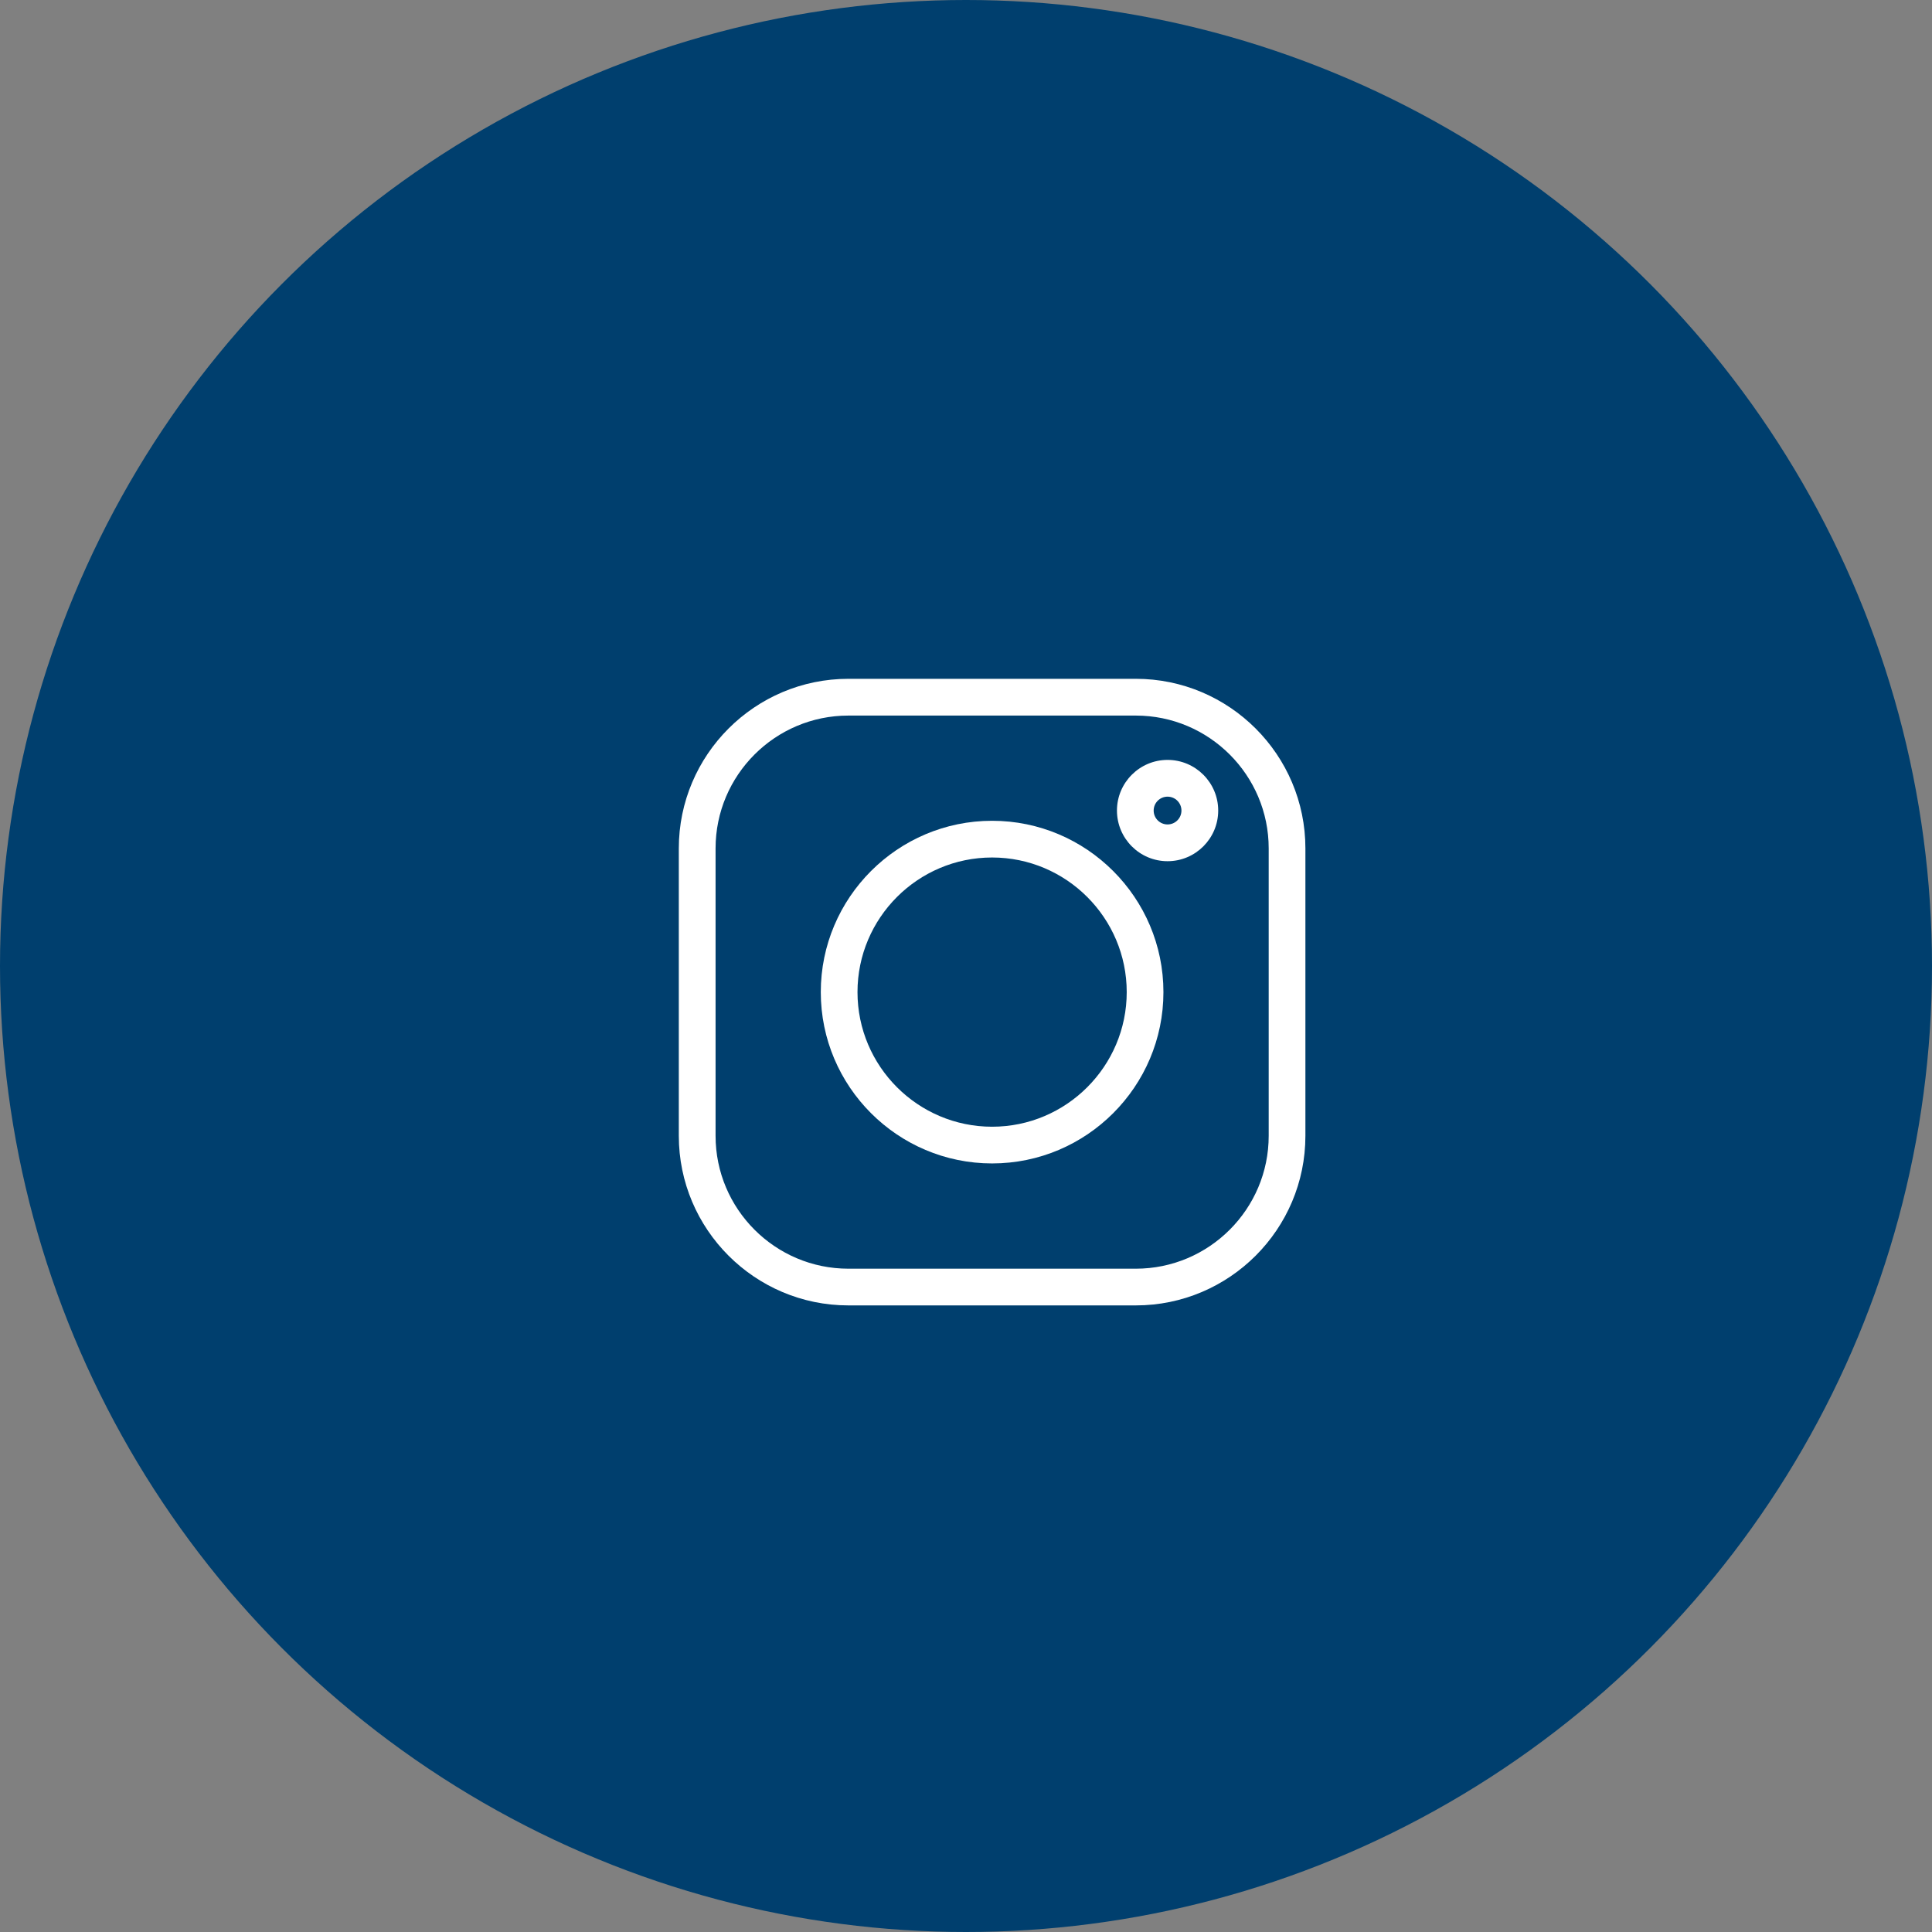
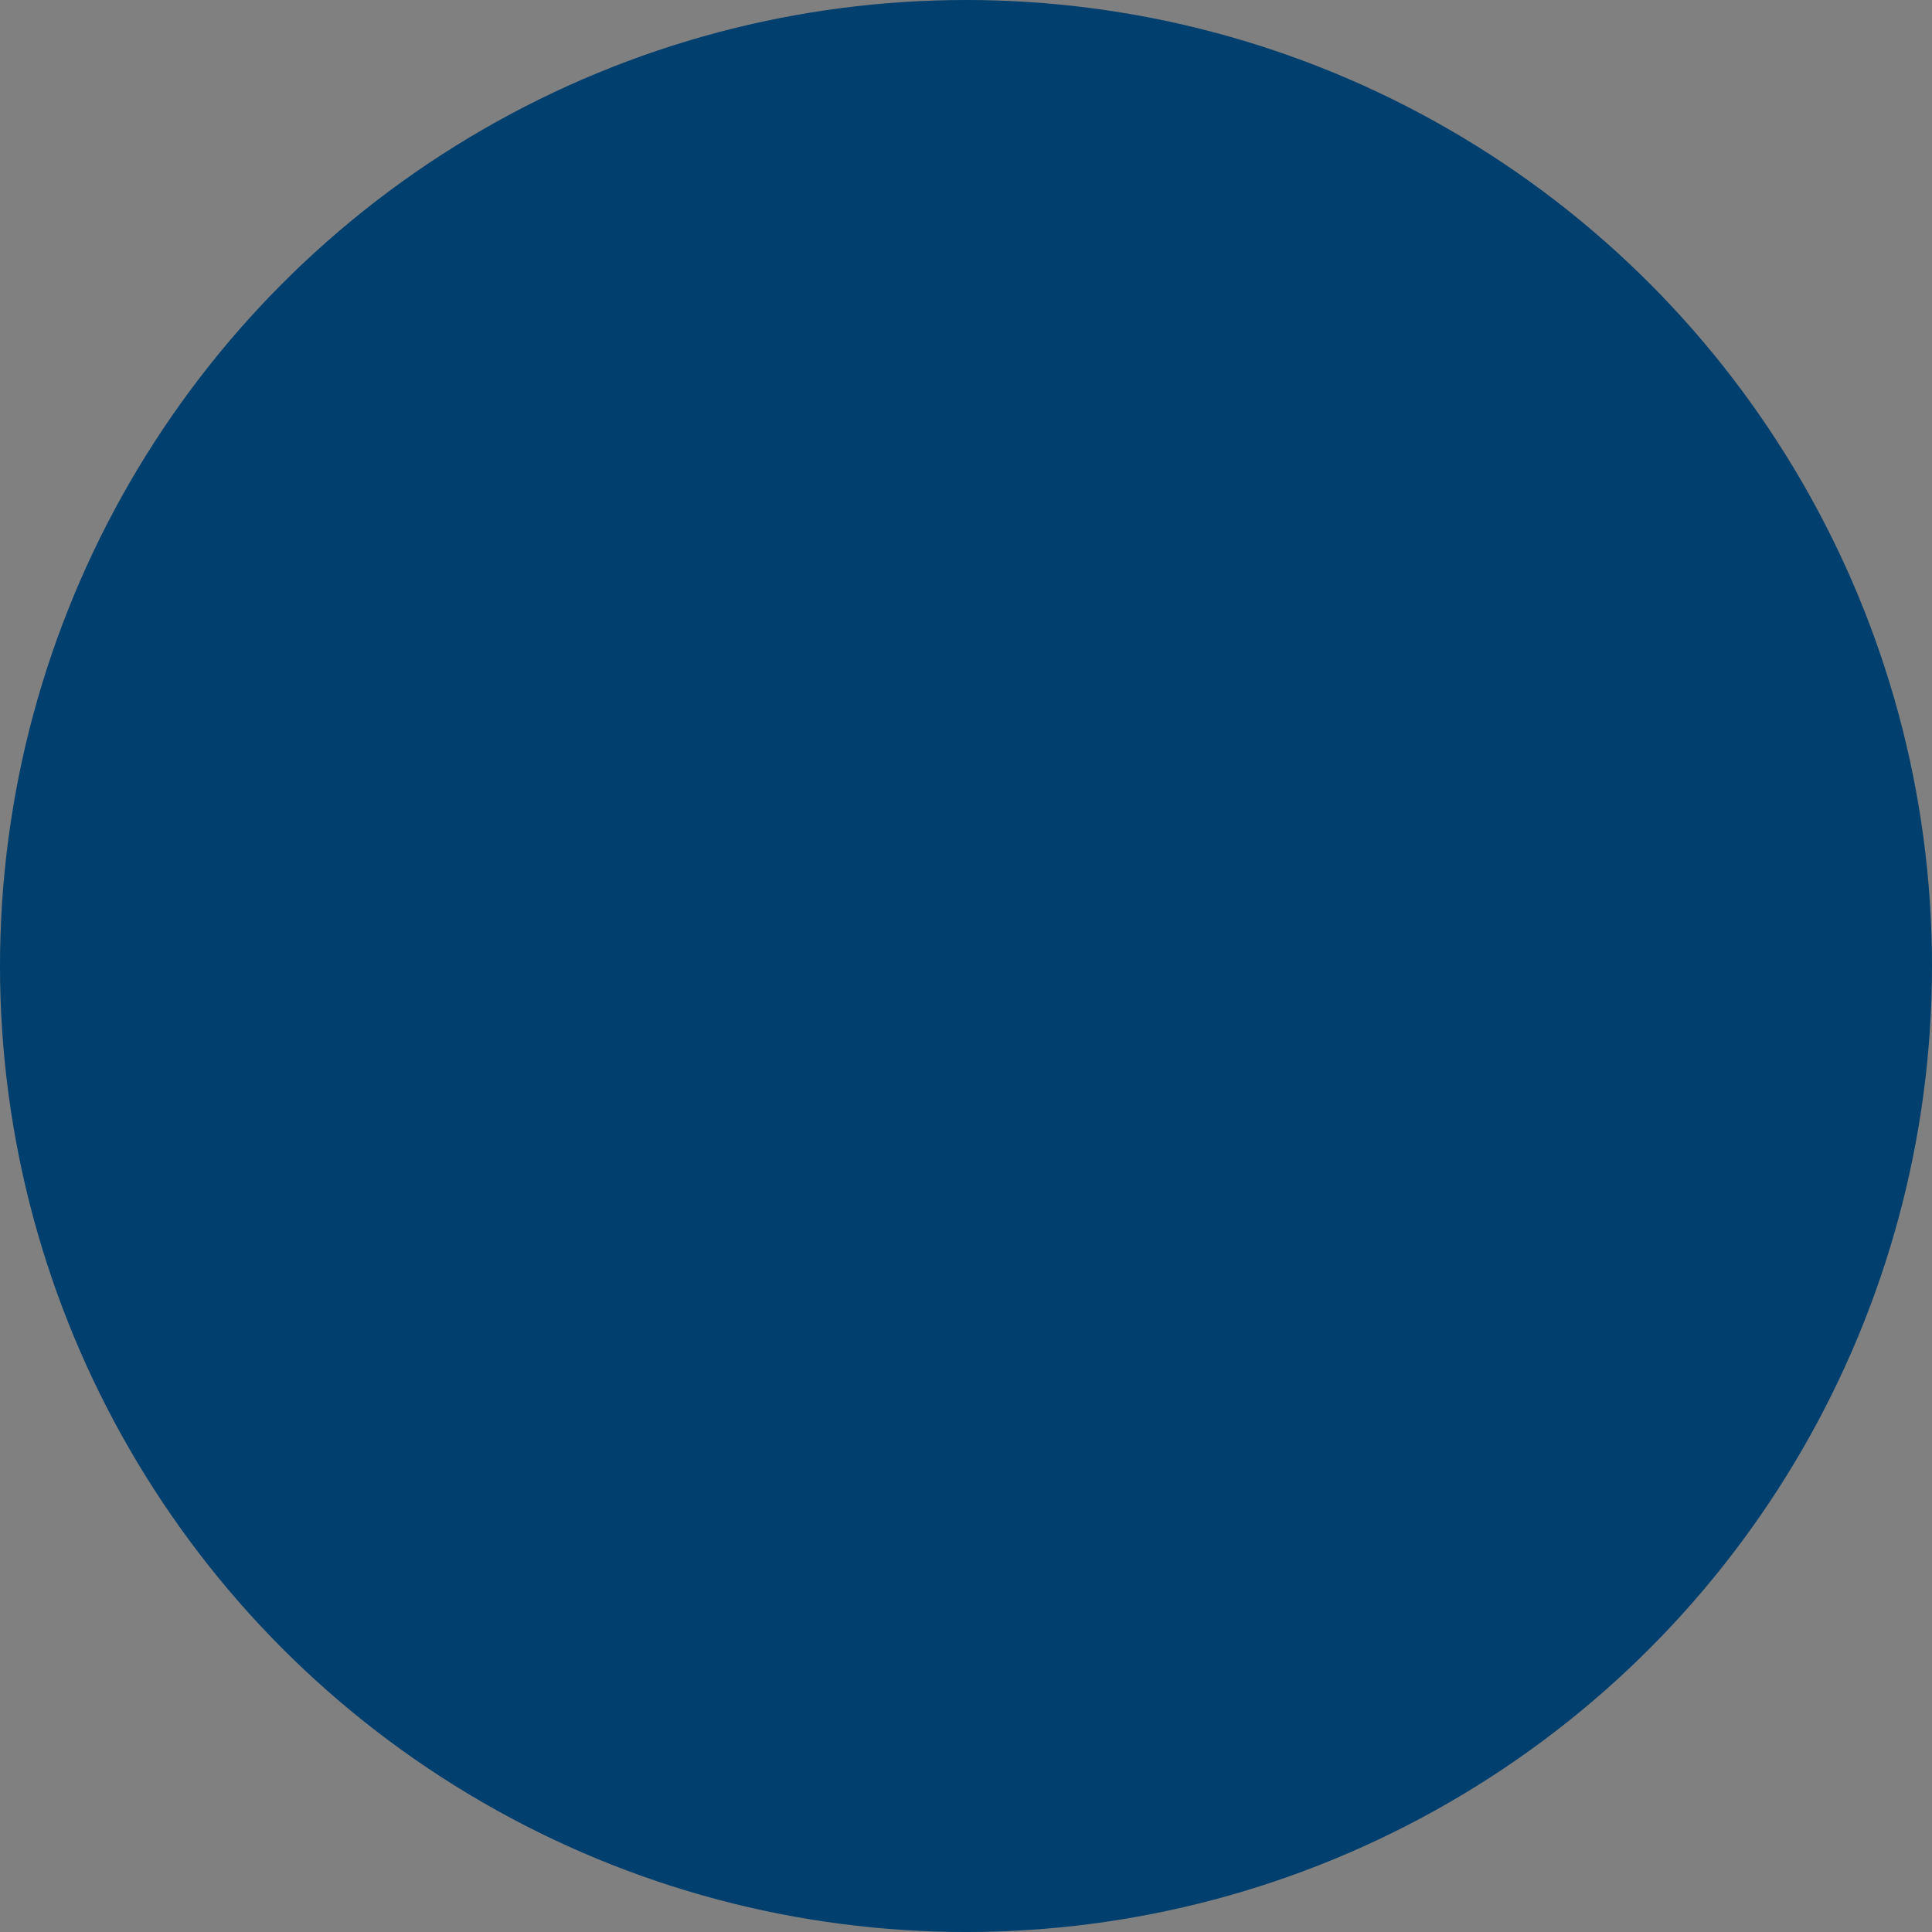
<svg xmlns="http://www.w3.org/2000/svg" width="37" height="37" viewBox="0 0 37 37" fill="none">
  <rect x="0" y="0" width="37" height="37" fill="#808080" stroke="none" />
  <circle cx="18.5" cy="18.5" r="18.5" fill="#003F6E" />
  <g clip-path="url(#clip0_382_4127)">
    <path d="M21.752 13H16.248C14.457 13 13 14.457 13 16.248V21.752C13 23.543 14.457 25 16.248 25H21.752C23.543 25 25 23.543 25 21.752V16.248C25 14.457 23.543 13 21.752 13ZM24.297 21.752C24.297 23.155 23.155 24.297 21.752 24.297H16.248C14.845 24.297 13.704 23.155 13.704 21.752V16.248C13.704 14.845 14.845 13.704 16.248 13.704H21.752C23.155 13.704 24.297 14.845 24.297 16.248V21.752Z" fill="white" />
-     <path d="M19 15.719C17.191 15.719 15.719 17.191 15.719 19C15.719 20.809 17.191 22.281 19 22.281C20.809 22.281 22.281 20.809 22.281 19C22.281 17.191 20.809 15.719 19 15.719ZM19 21.578C17.579 21.578 16.422 20.421 16.422 19C16.422 17.579 17.579 16.422 19 16.422C20.421 16.422 21.578 17.579 21.578 19C21.578 20.421 20.421 21.578 19 21.578Z" fill="white" />
+     <path d="M19 15.719C17.191 15.719 15.719 17.191 15.719 19C15.719 20.809 17.191 22.281 19 22.281C20.809 22.281 22.281 20.809 22.281 19C22.281 17.191 20.809 15.719 19 15.719ZM19 21.578C16.422 17.579 17.579 16.422 19 16.422C20.421 16.422 21.578 17.579 21.578 19C21.578 20.421 20.421 21.578 19 21.578Z" fill="white" />
    <path d="M22.36 14.553C21.826 14.553 21.391 14.988 21.391 15.523C21.391 16.058 21.826 16.493 22.36 16.493C22.895 16.493 23.33 16.058 23.33 15.523C23.33 14.988 22.895 14.553 22.36 14.553ZM22.36 15.789C22.213 15.789 22.094 15.67 22.094 15.523C22.094 15.376 22.213 15.257 22.36 15.257C22.507 15.257 22.626 15.376 22.626 15.523C22.626 15.67 22.507 15.789 22.36 15.789Z" fill="white" />
  </g>
  <defs>
    <clipPath id="clip0_382_4127">
-       <rect width="12" height="12" fill="white" transform="translate(13 13)" />
-     </clipPath>
+       </clipPath>
  </defs>
</svg>